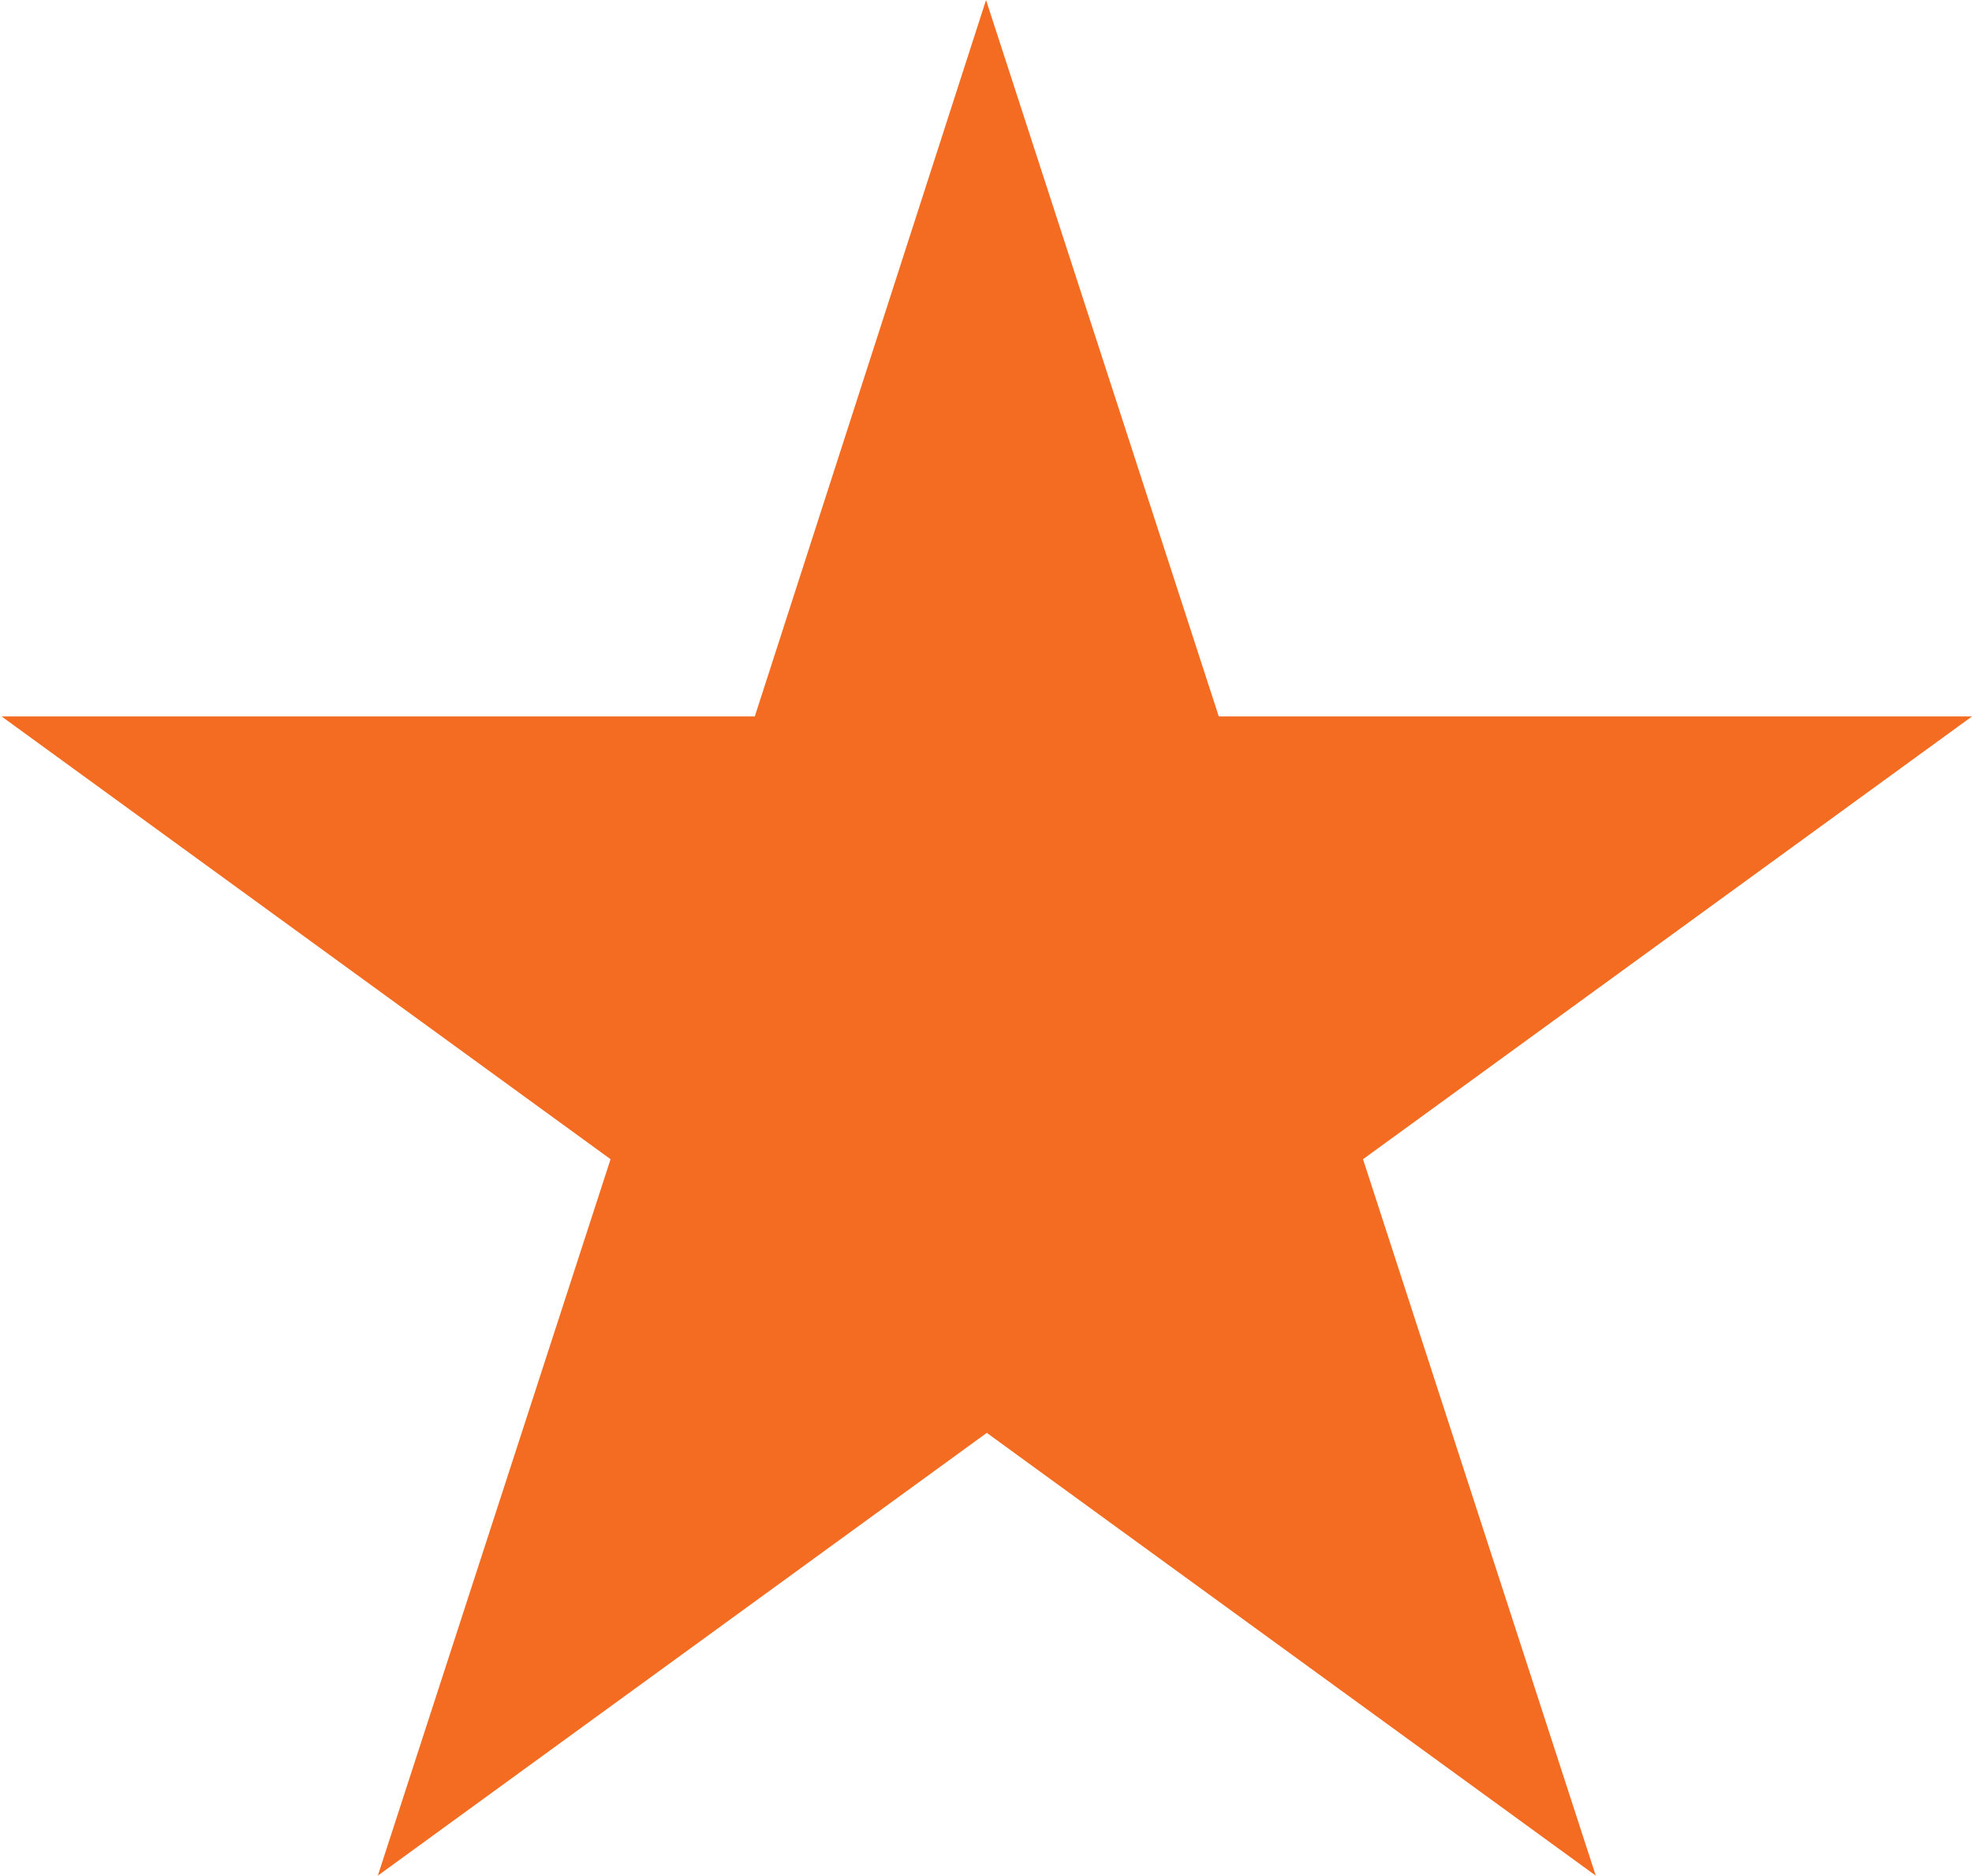
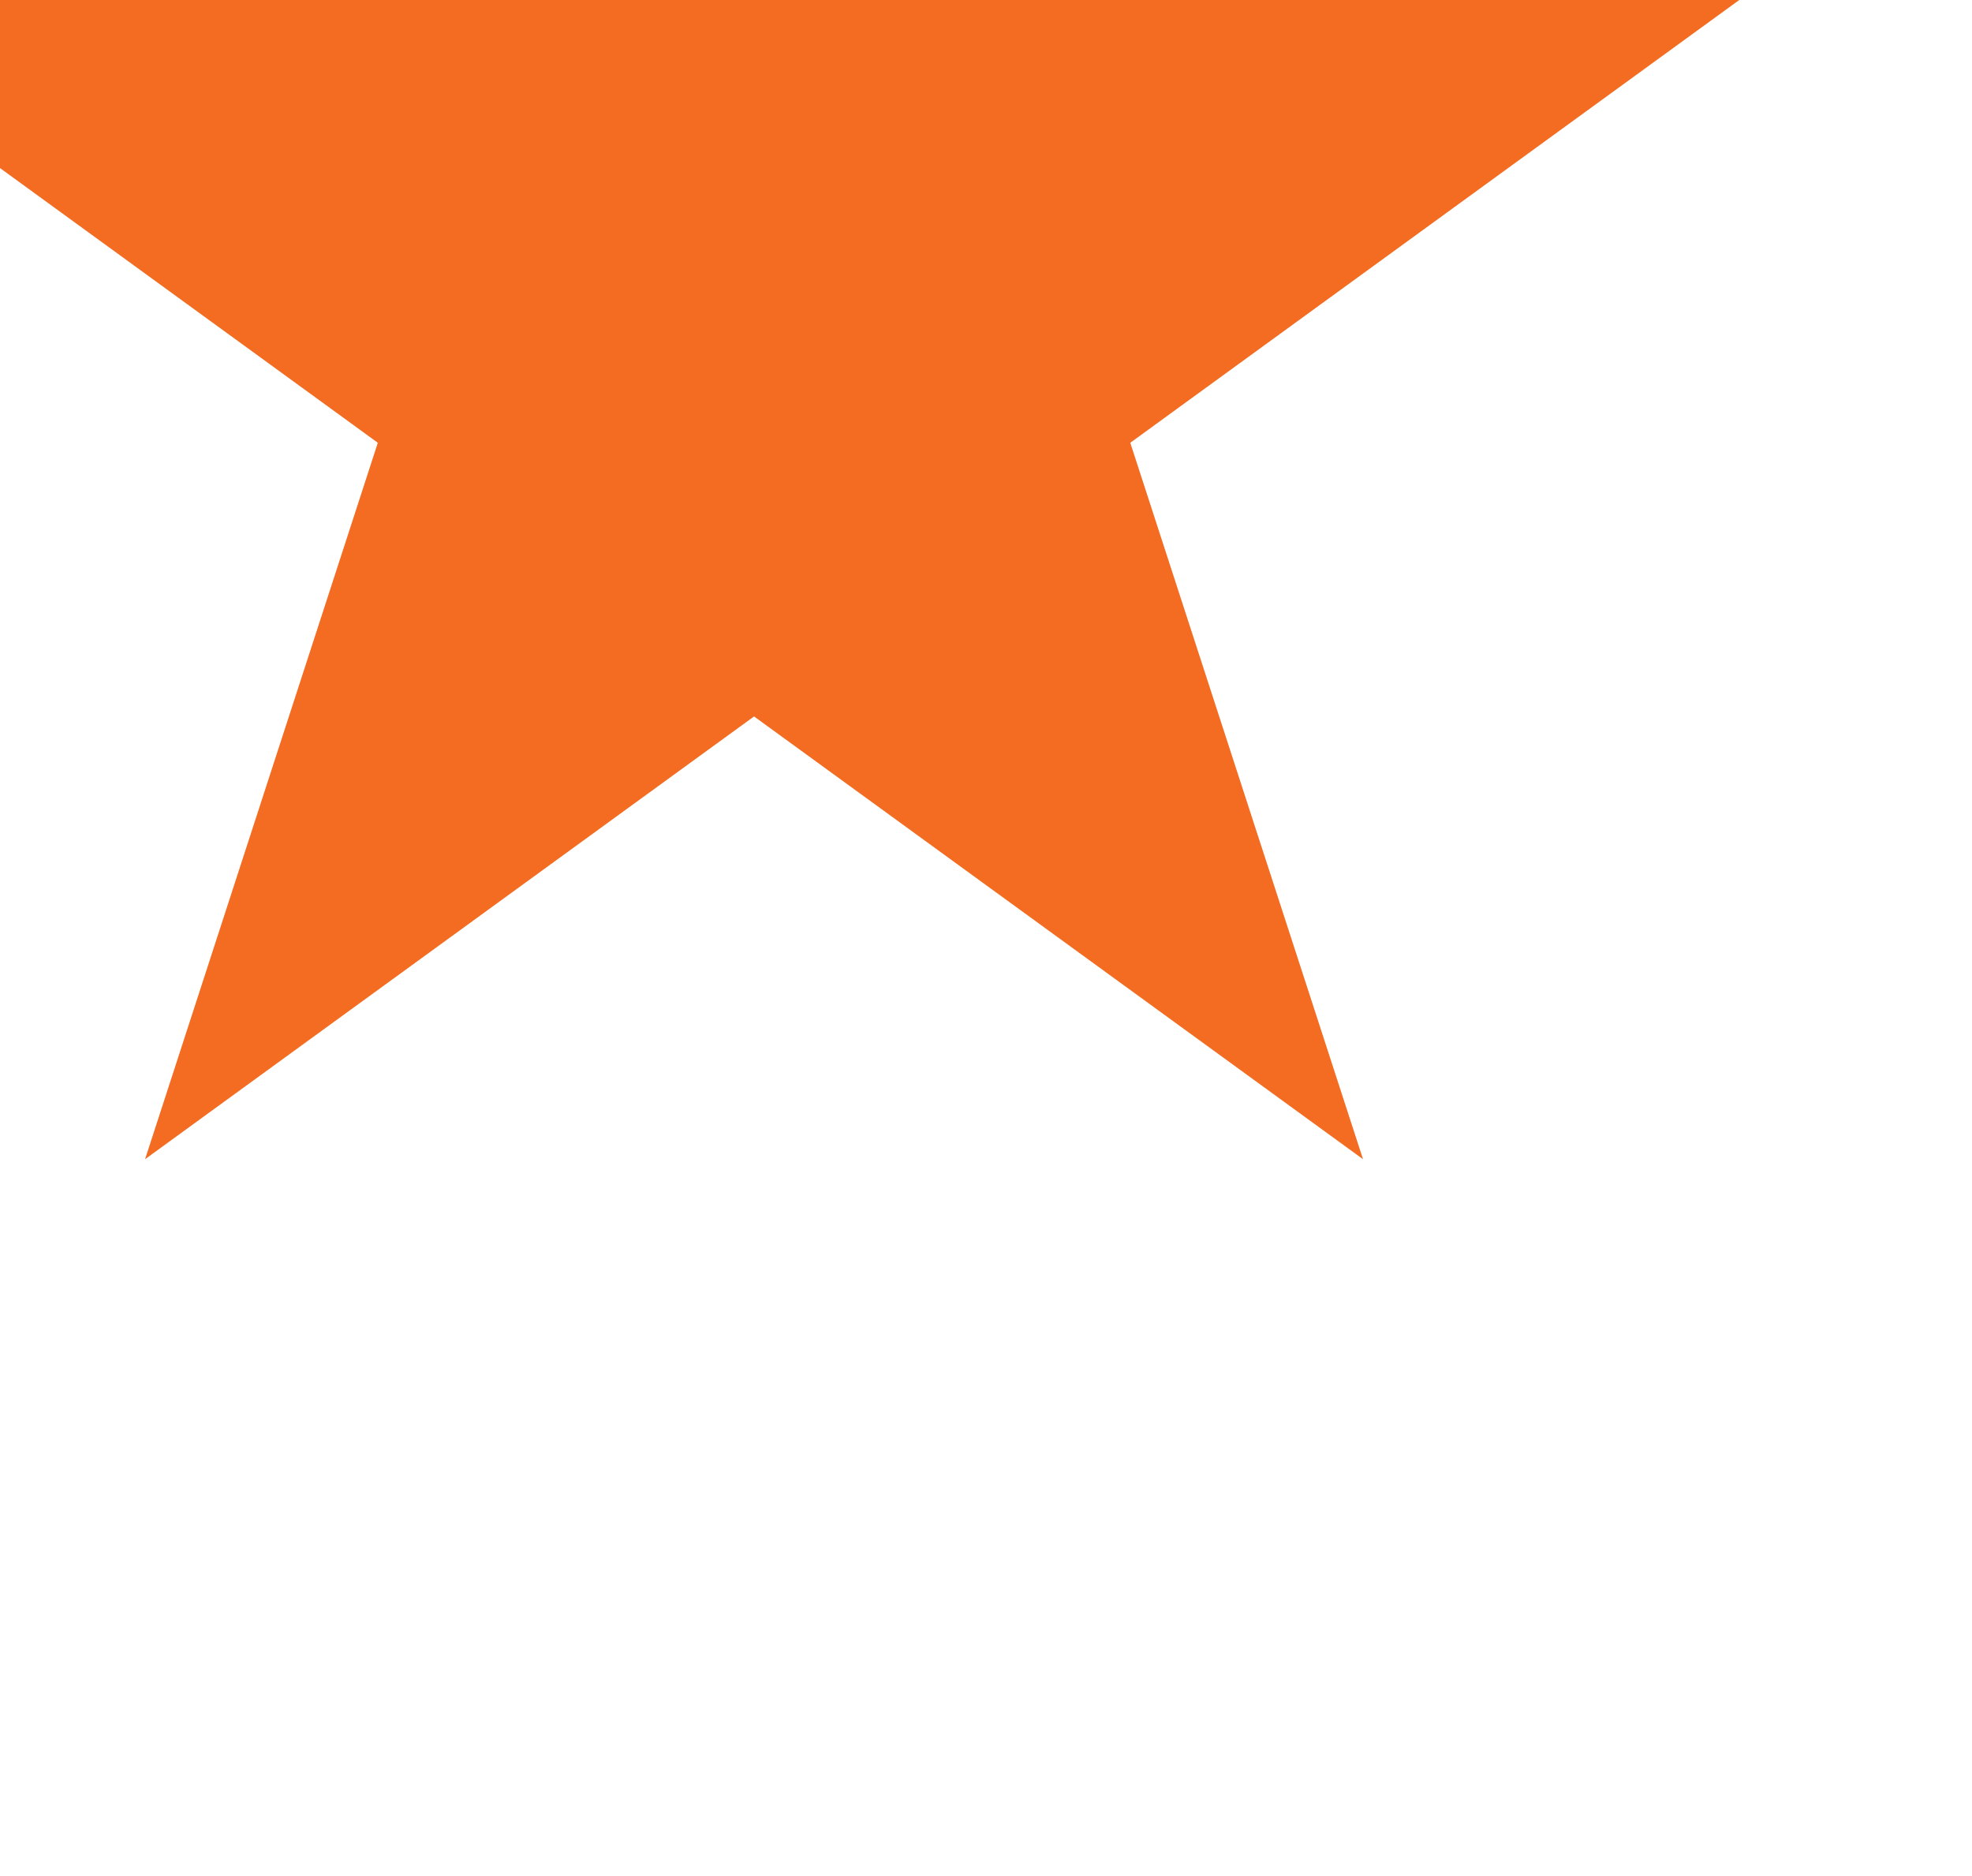
<svg xmlns="http://www.w3.org/2000/svg" width="23.639" height="22.482" viewBox="0 0 23.639 22.482">
-   <path id="Path_5126" data-name="Path 5126" d="M211.873,286.488l2.79,8.587h9.029l-7.3,5.307,2.79,8.587-7.3-5.307-7.3,5.307,2.79-8.587-7.3-5.307h9.029Z" transform="translate(-200.053 -286.488)" fill="#f36c21" />
+   <path id="Path_5126" data-name="Path 5126" d="M211.873,286.488h9.029l-7.3,5.307,2.79,8.587-7.3-5.307-7.3,5.307,2.79-8.587-7.3-5.307h9.029Z" transform="translate(-200.053 -286.488)" fill="#f36c21" />
</svg>